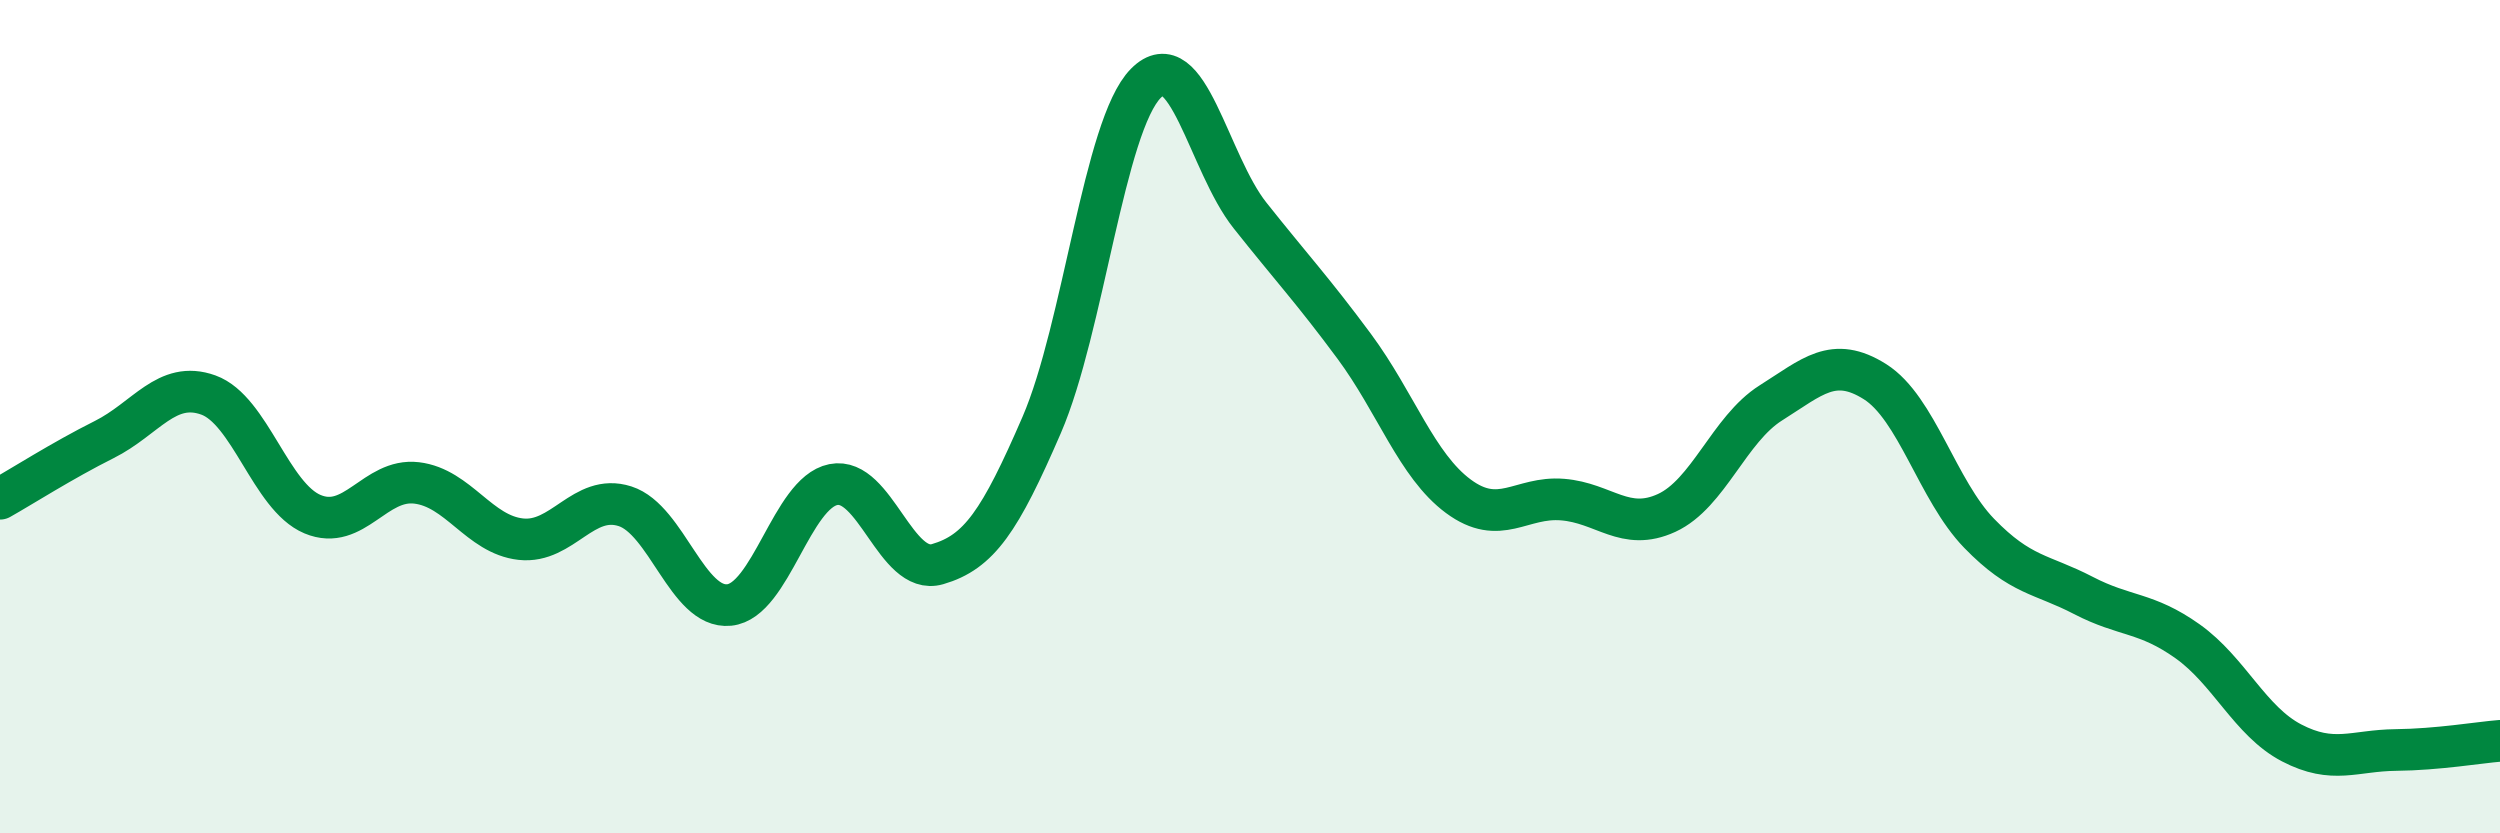
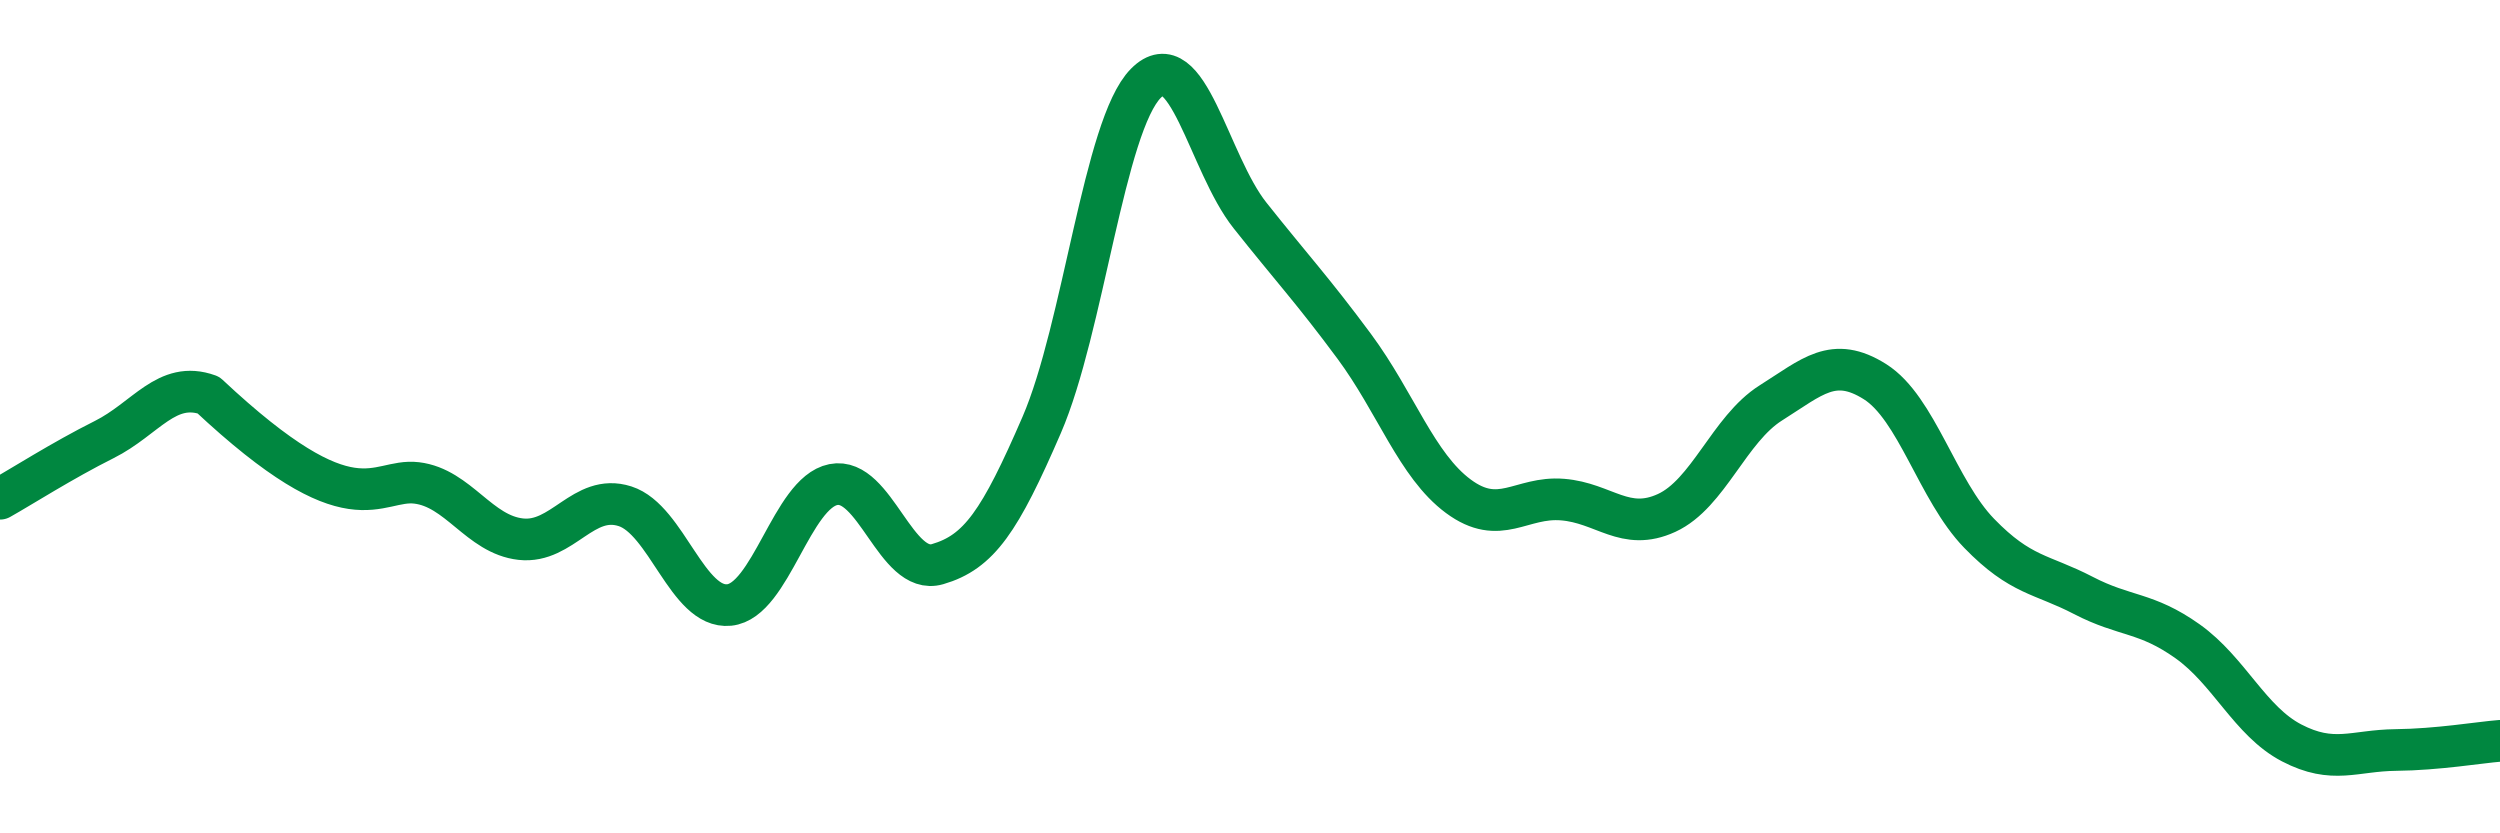
<svg xmlns="http://www.w3.org/2000/svg" width="60" height="20" viewBox="0 0 60 20">
-   <path d="M 0,11.97 C 0.5,11.69 1.5,11.05 2.5,10.55 C 3.5,10.05 4,9.12 5,9.48 C 6,9.84 6.5,11.92 7.5,12.34 C 8.5,12.76 9,11.47 10,11.59 C 11,11.71 11.5,12.83 12.5,12.94 C 13.5,13.05 14,11.83 15,12.15 C 16,12.47 16.5,14.62 17.5,14.52 C 18.5,14.42 19,11.83 20,11.63 C 21,11.43 21.5,13.83 22.5,13.54 C 23.5,13.25 24,12.51 25,10.2 C 26,7.89 26.5,3.01 27.5,2 C 28.5,0.99 29,3.91 30,5.17 C 31,6.43 31.5,6.96 32.5,8.31 C 33.5,9.66 34,11.17 35,11.91 C 36,12.65 36.5,11.91 37.5,11.99 C 38.5,12.07 39,12.77 40,12.31 C 41,11.85 41.5,10.3 42.5,9.67 C 43.5,9.04 44,8.53 45,9.16 C 46,9.79 46.5,11.77 47.5,12.8 C 48.5,13.83 49,13.77 50,14.29 C 51,14.81 51.5,14.68 52.5,15.39 C 53.5,16.1 54,17.31 55,17.83 C 56,18.35 56.5,18.01 57.5,18 C 58.5,17.99 59.5,17.82 60,17.78L60 20L0 20Z" fill="#008740" opacity="0.1" stroke-linecap="round" stroke-linejoin="round" />
-   <path d="M 0,11.97 C 0.5,11.69 1.5,11.05 2.5,10.55 C 3.5,10.05 4,9.12 5,9.48 C 6,9.84 6.5,11.92 7.5,12.34 C 8.5,12.76 9,11.47 10,11.59 C 11,11.71 11.5,12.83 12.5,12.94 C 13.5,13.05 14,11.83 15,12.15 C 16,12.47 16.5,14.62 17.5,14.52 C 18.5,14.42 19,11.83 20,11.63 C 21,11.43 21.5,13.83 22.5,13.54 C 23.5,13.25 24,12.51 25,10.2 C 26,7.89 26.5,3.01 27.5,2 C 28.5,0.99 29,3.91 30,5.17 C 31,6.43 31.5,6.96 32.5,8.31 C 33.5,9.66 34,11.17 35,11.91 C 36,12.65 36.5,11.91 37.5,11.99 C 38.5,12.07 39,12.77 40,12.31 C 41,11.85 41.5,10.3 42.5,9.67 C 43.5,9.04 44,8.53 45,9.16 C 46,9.79 46.5,11.77 47.5,12.8 C 48.5,13.83 49,13.77 50,14.29 C 51,14.81 51.5,14.68 52.5,15.39 C 53.5,16.1 54,17.31 55,17.83 C 56,18.35 56.5,18.01 57.5,18 C 58.5,17.99 59.5,17.82 60,17.78" stroke="#008740" stroke-width="1" fill="none" stroke-linecap="round" stroke-linejoin="round" />
+   <path d="M 0,11.97 C 0.5,11.69 1.5,11.05 2.5,10.55 C 3.5,10.05 4,9.12 5,9.48 C 8.5,12.76 9,11.47 10,11.59 C 11,11.71 11.5,12.83 12.5,12.94 C 13.5,13.05 14,11.83 15,12.15 C 16,12.47 16.5,14.62 17.5,14.52 C 18.5,14.42 19,11.83 20,11.63 C 21,11.43 21.5,13.83 22.5,13.54 C 23.5,13.25 24,12.51 25,10.2 C 26,7.89 26.5,3.01 27.5,2 C 28.5,0.99 29,3.91 30,5.17 C 31,6.43 31.5,6.96 32.5,8.31 C 33.5,9.66 34,11.17 35,11.91 C 36,12.65 36.5,11.91 37.5,11.99 C 38.5,12.07 39,12.77 40,12.31 C 41,11.85 41.5,10.3 42.5,9.67 C 43.5,9.04 44,8.53 45,9.16 C 46,9.79 46.5,11.77 47.5,12.8 C 48.5,13.83 49,13.77 50,14.29 C 51,14.81 51.5,14.68 52.5,15.39 C 53.5,16.1 54,17.31 55,17.83 C 56,18.35 56.5,18.01 57.5,18 C 58.5,17.99 59.5,17.82 60,17.78" stroke="#008740" stroke-width="1" fill="none" stroke-linecap="round" stroke-linejoin="round" />
</svg>